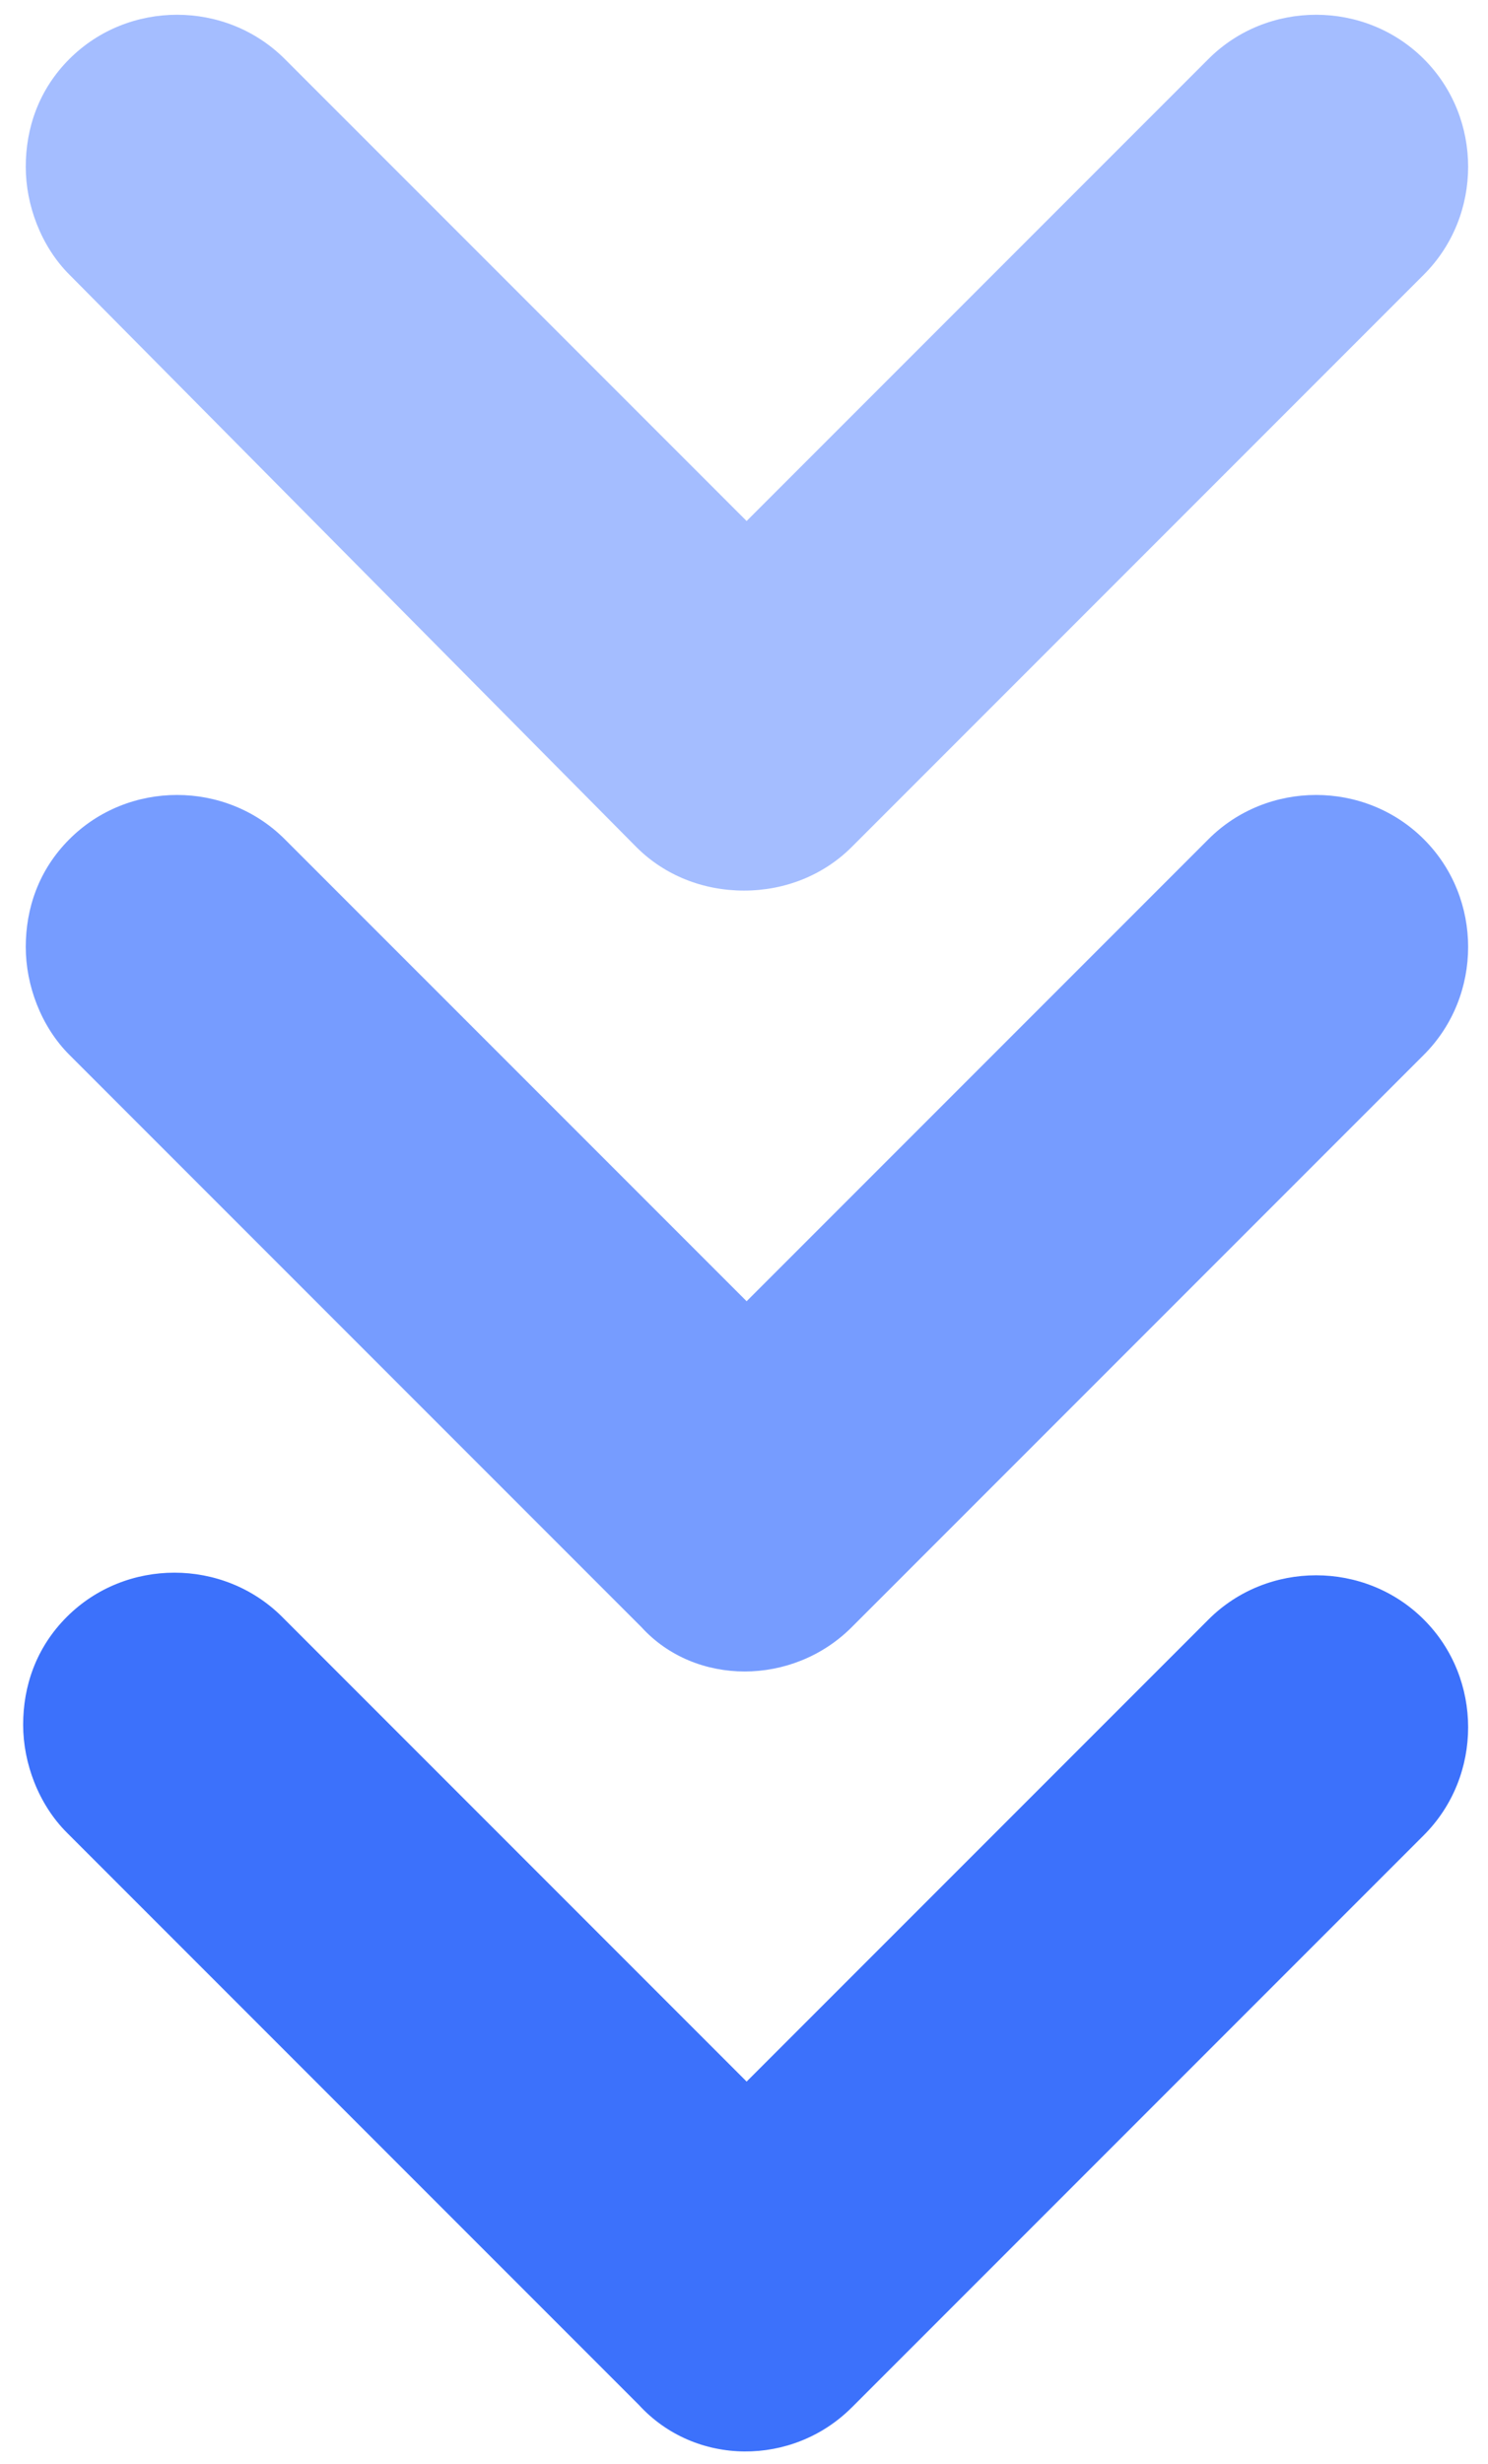
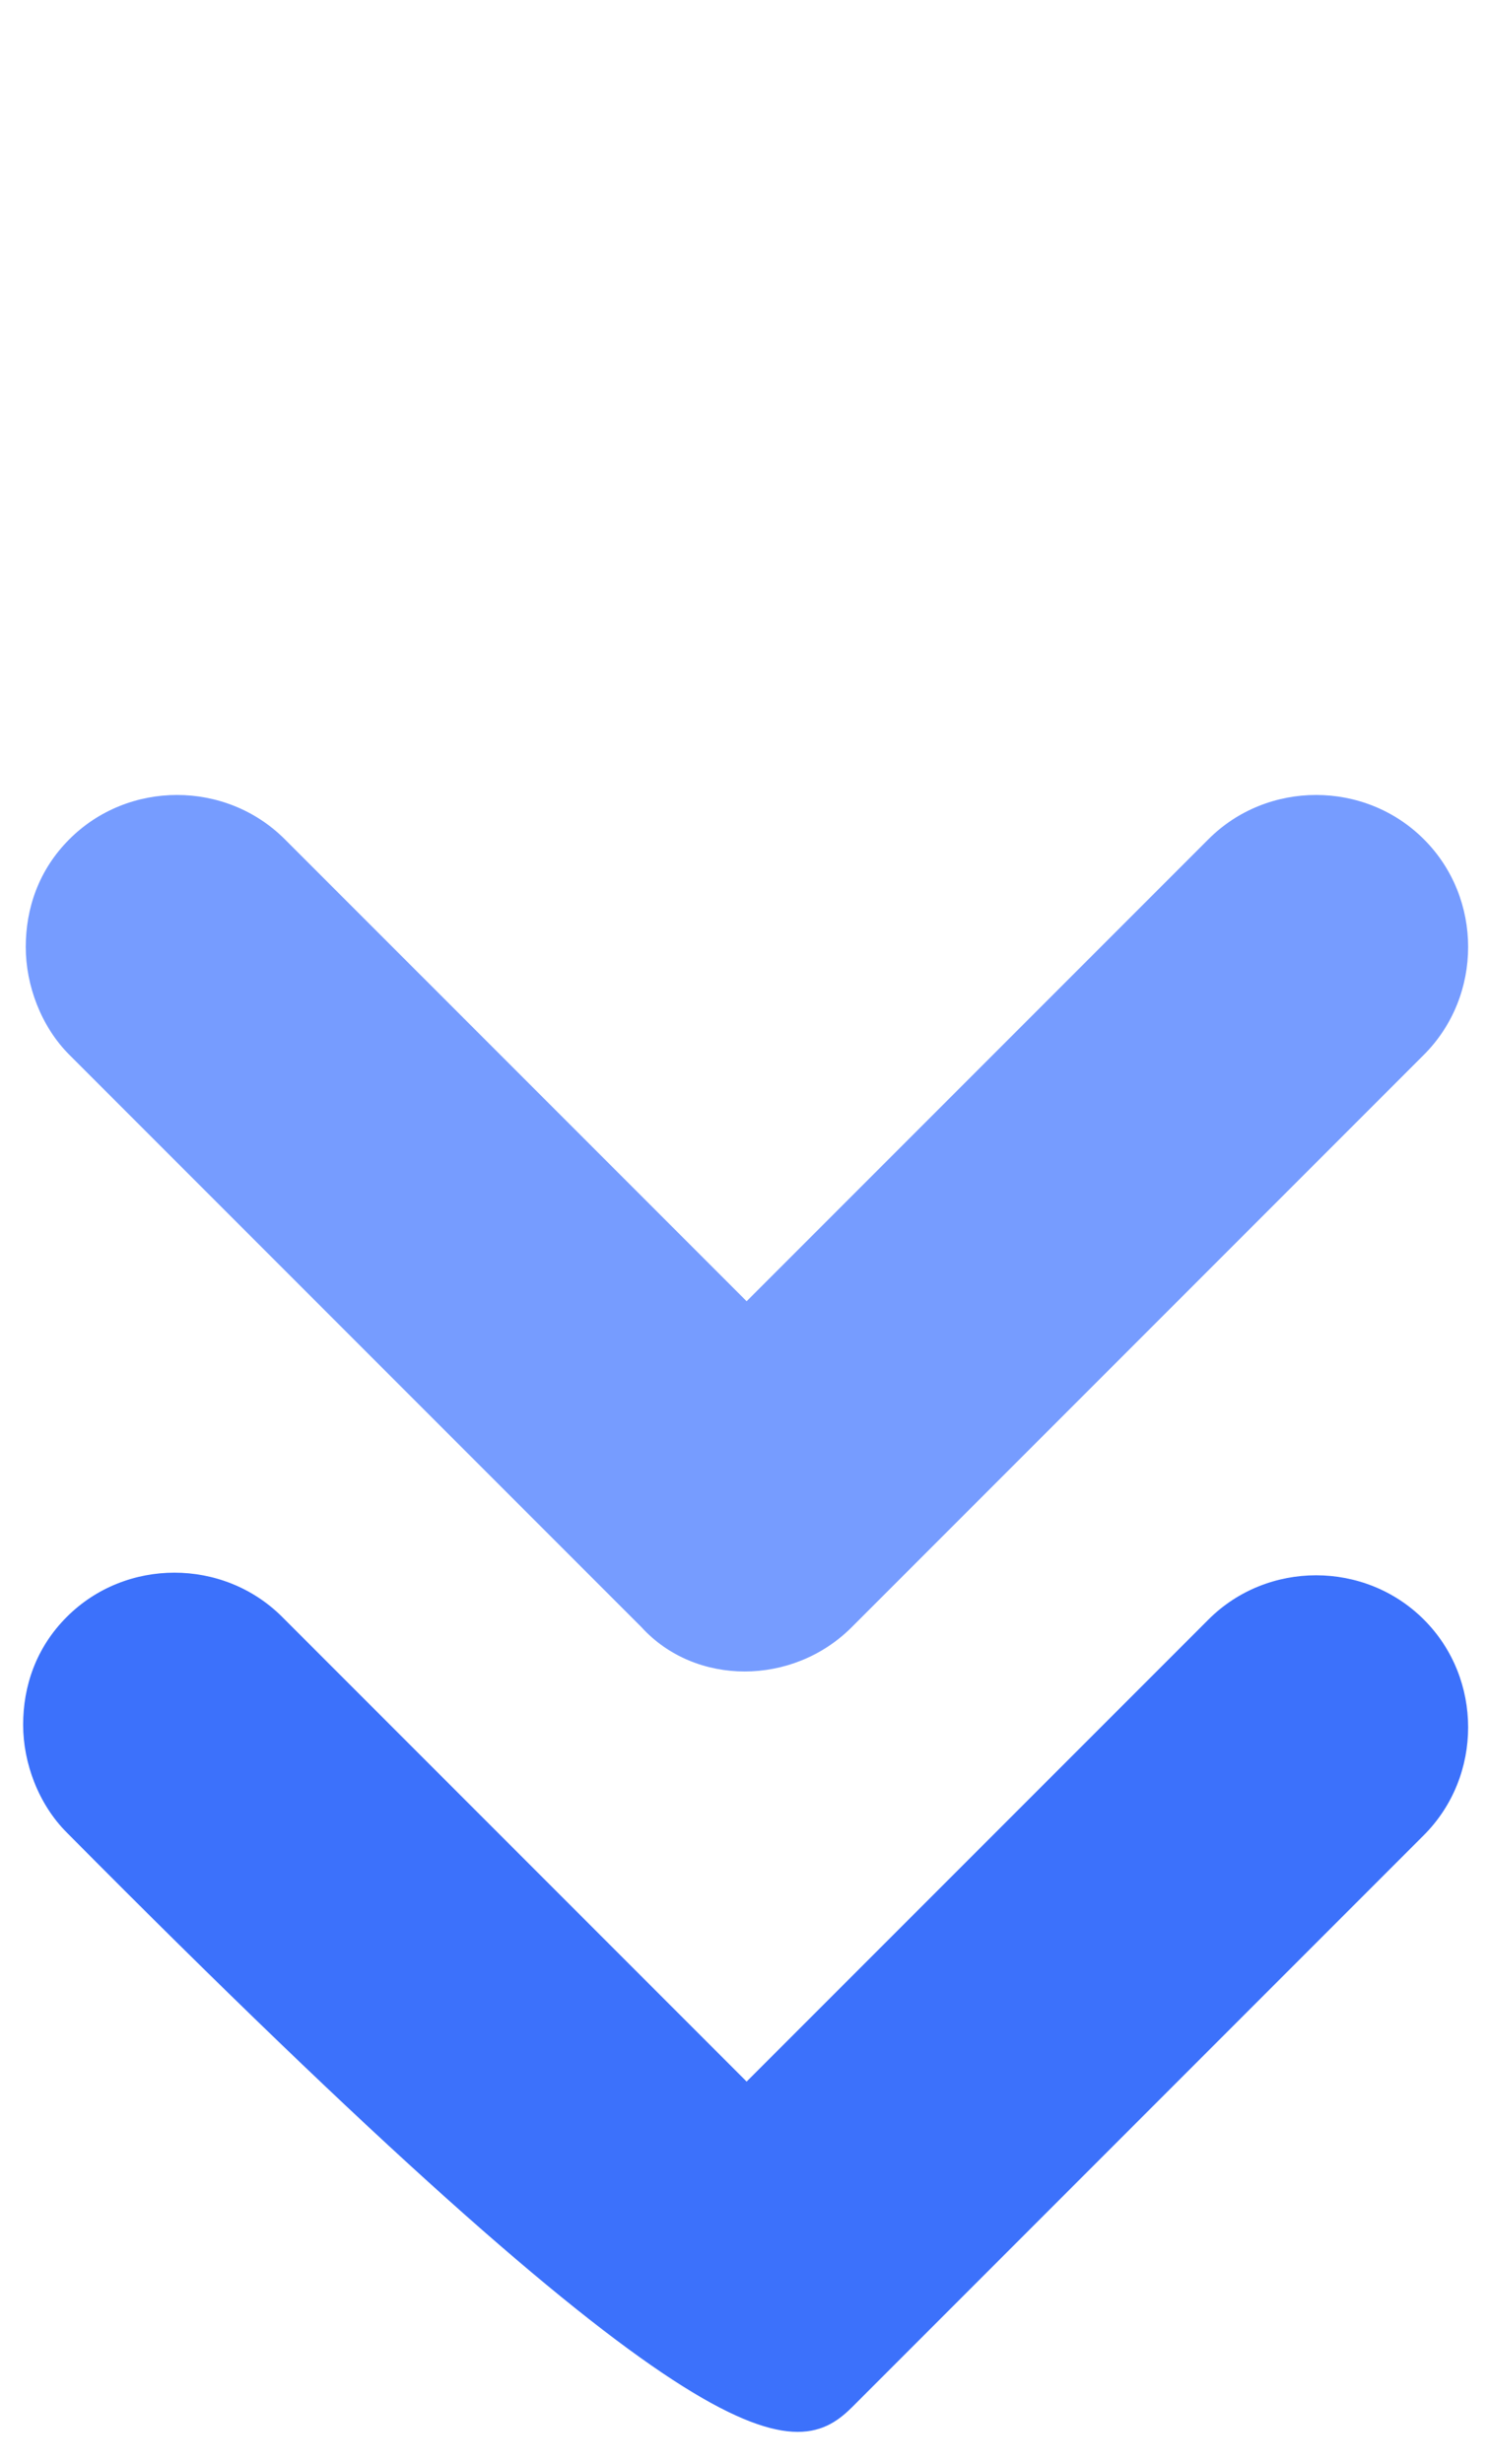
<svg xmlns="http://www.w3.org/2000/svg" width="58" height="96" viewBox="0 0 58 96" fill="none">
-   <path d="M29 34.699C30.601 34.699 32.101 34.097 33.199 33L55.5 10.699C57.801 8.398 57.801 4.597 55.5 2.3C53.199 -0 49.398 -0 47.102 2.3L29.102 20.3L11.101 2.3C8.801 -0 5 -0 2.703 2.3C1.504 3.5 1.004 5 1.004 6.5C1.004 8 1.605 9.601 2.703 10.699L24.801 33C25.899 34.101 27.398 34.699 29 34.699Z" fill="#A4BDFF" />
  <path d="M33.199 63.398L55.5 41.097C57.801 38.796 57.801 34.995 55.5 32.699C53.199 30.398 49.398 30.398 47.102 32.699L29.102 50.699L11.101 32.699C8.801 30.398 5 30.398 2.703 32.699C1.504 33.898 1.004 35.398 1.004 36.898C1.004 38.398 1.605 39.999 2.703 41.097L25.004 63.398C27.102 65.699 30.899 65.699 33.199 63.398H33.199Z" fill="#769CFF" />
-   <path d="M33.199 93.801L55.5 71.5C57.801 69.199 57.801 65.398 55.5 63.102C53.2 60.801 49.399 60.801 47.102 63.102L29.102 81.102L11 62.999C8.699 60.699 4.898 60.699 2.602 62.999C1.402 64.199 0.902 65.699 0.902 67.199C0.902 68.699 1.504 70.3 2.602 71.398L24.902 93.699C27.102 96.101 30.899 96.101 33.199 93.8L33.199 93.801Z" fill="#3C71FB" />
+   <path d="M33.199 93.801L55.5 71.5C57.801 69.199 57.801 65.398 55.5 63.102C53.2 60.801 49.399 60.801 47.102 63.102L29.102 81.102L11 62.999C8.699 60.699 4.898 60.699 2.602 62.999C1.402 64.199 0.902 65.699 0.902 67.199C0.902 68.699 1.504 70.3 2.602 71.398C27.102 96.101 30.899 96.101 33.199 93.8L33.199 93.801Z" fill="#3C71FB" />
</svg>